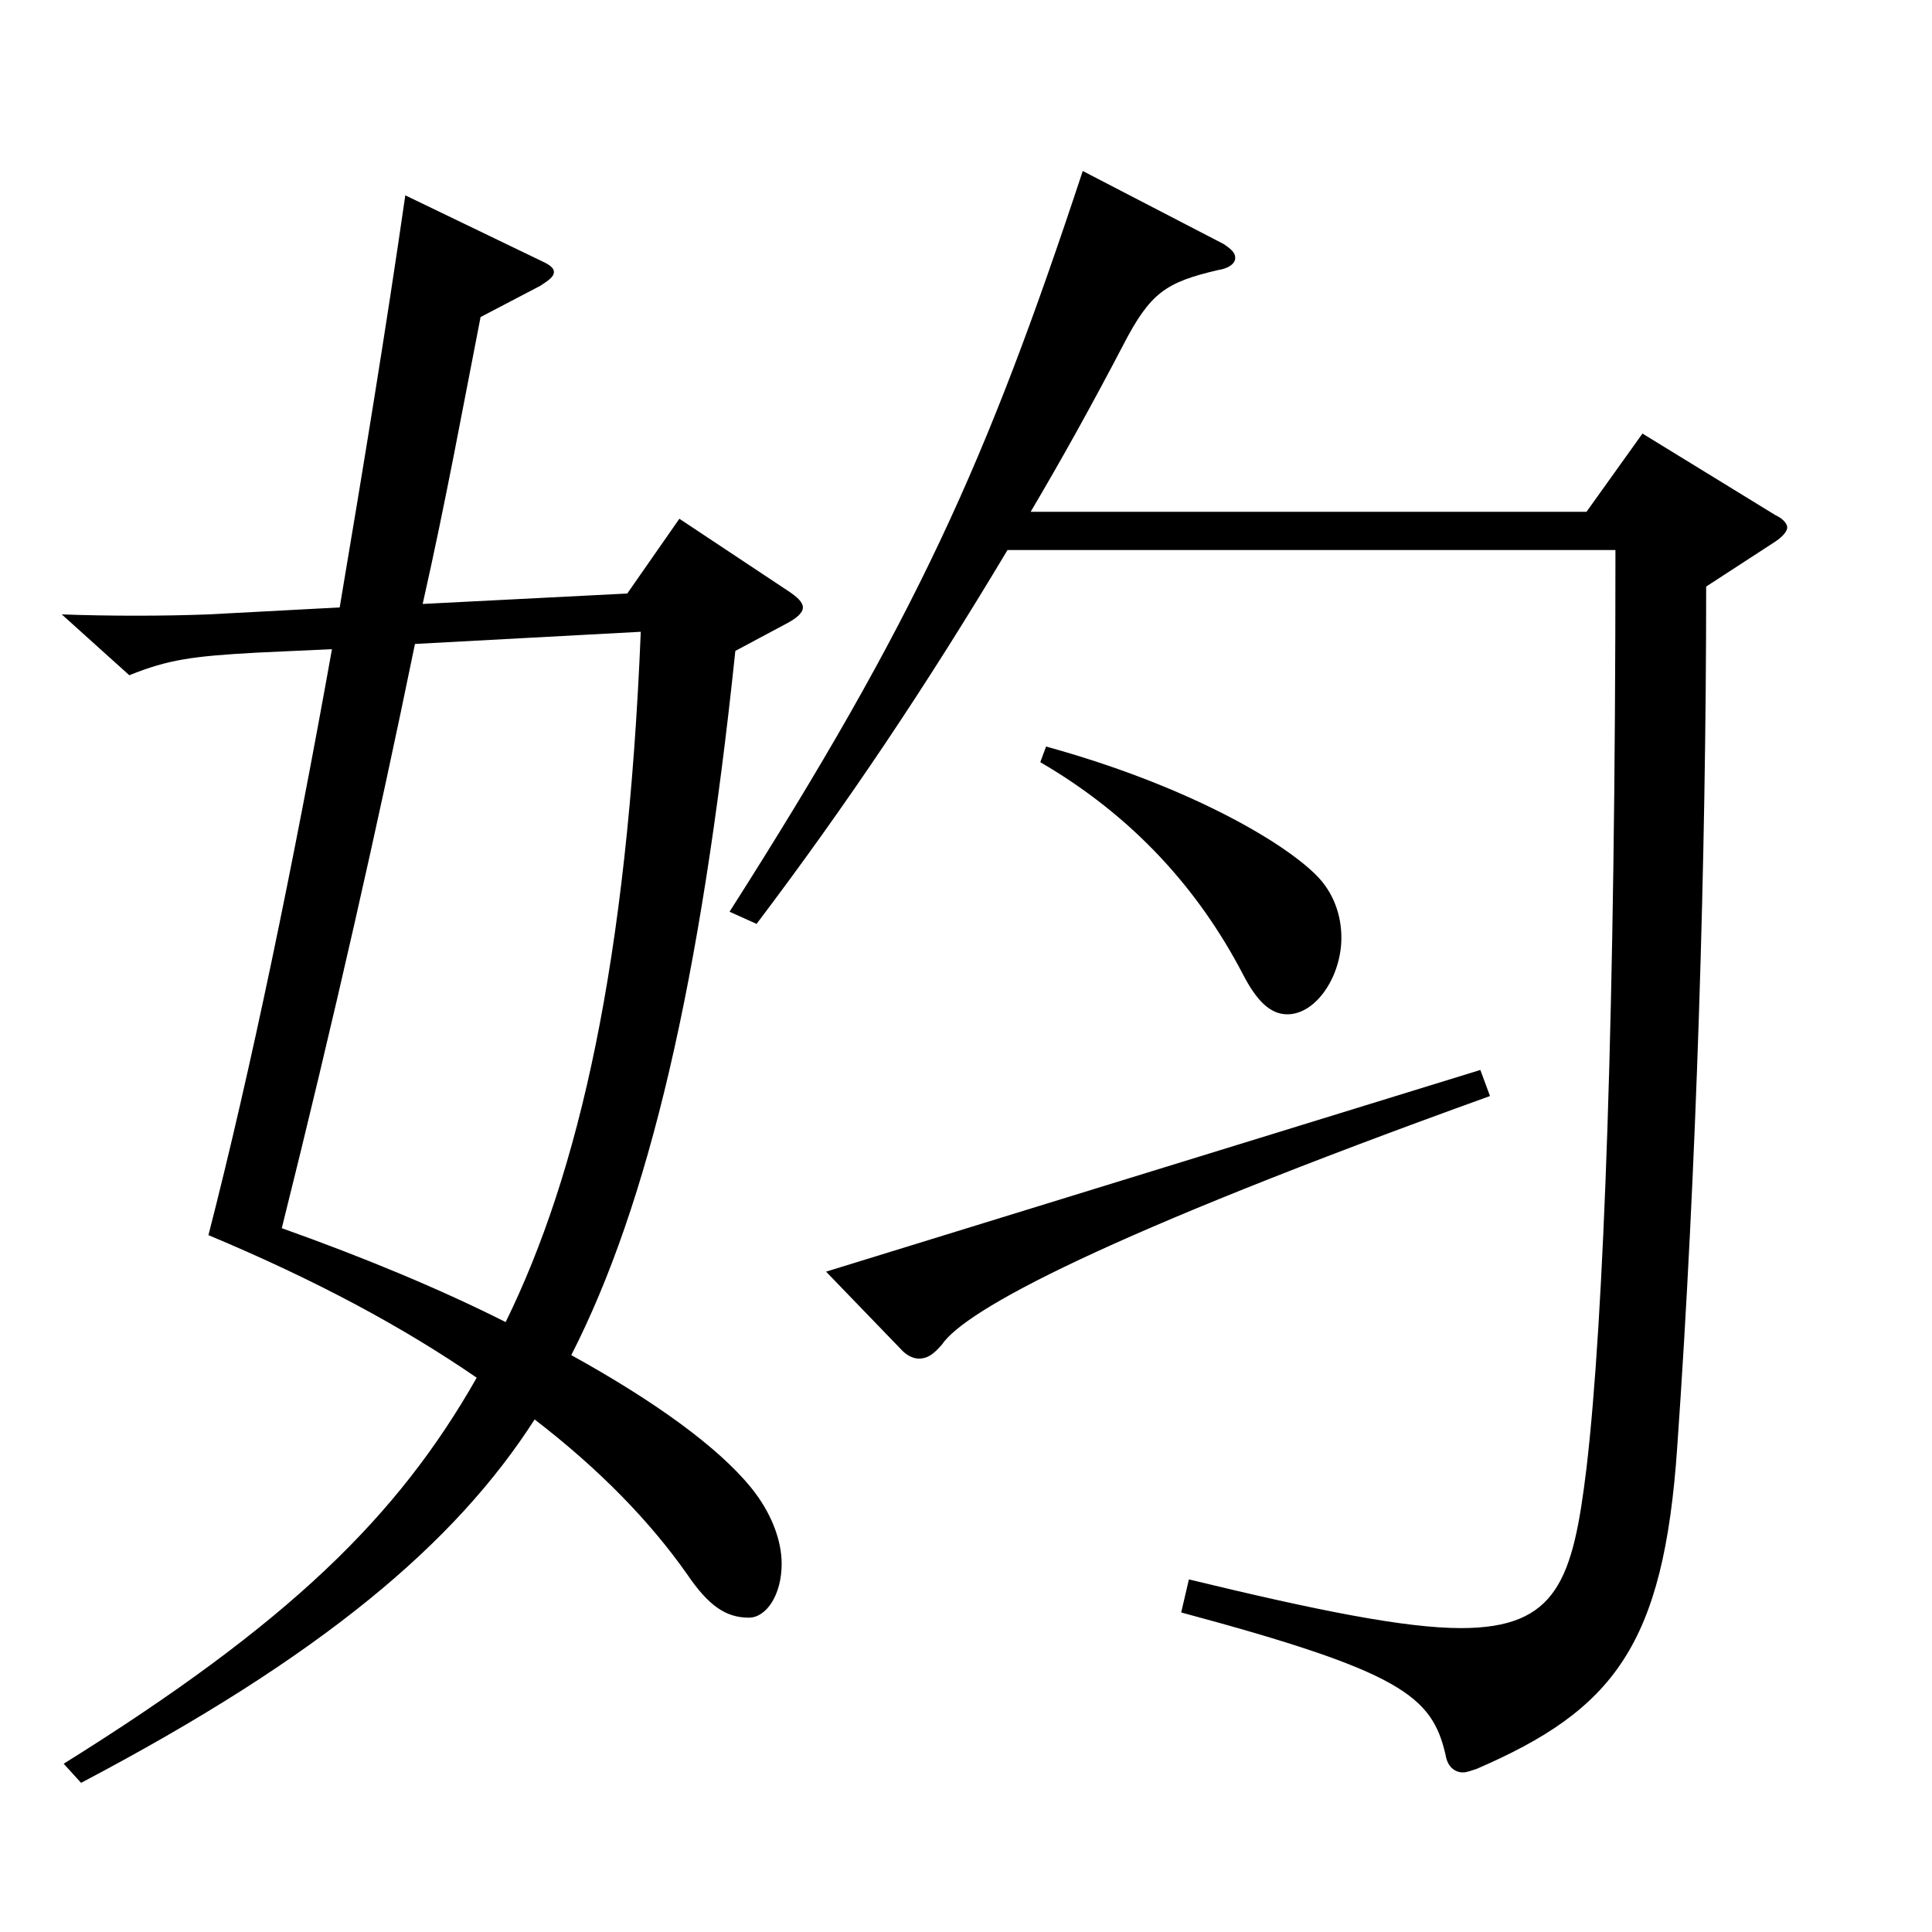
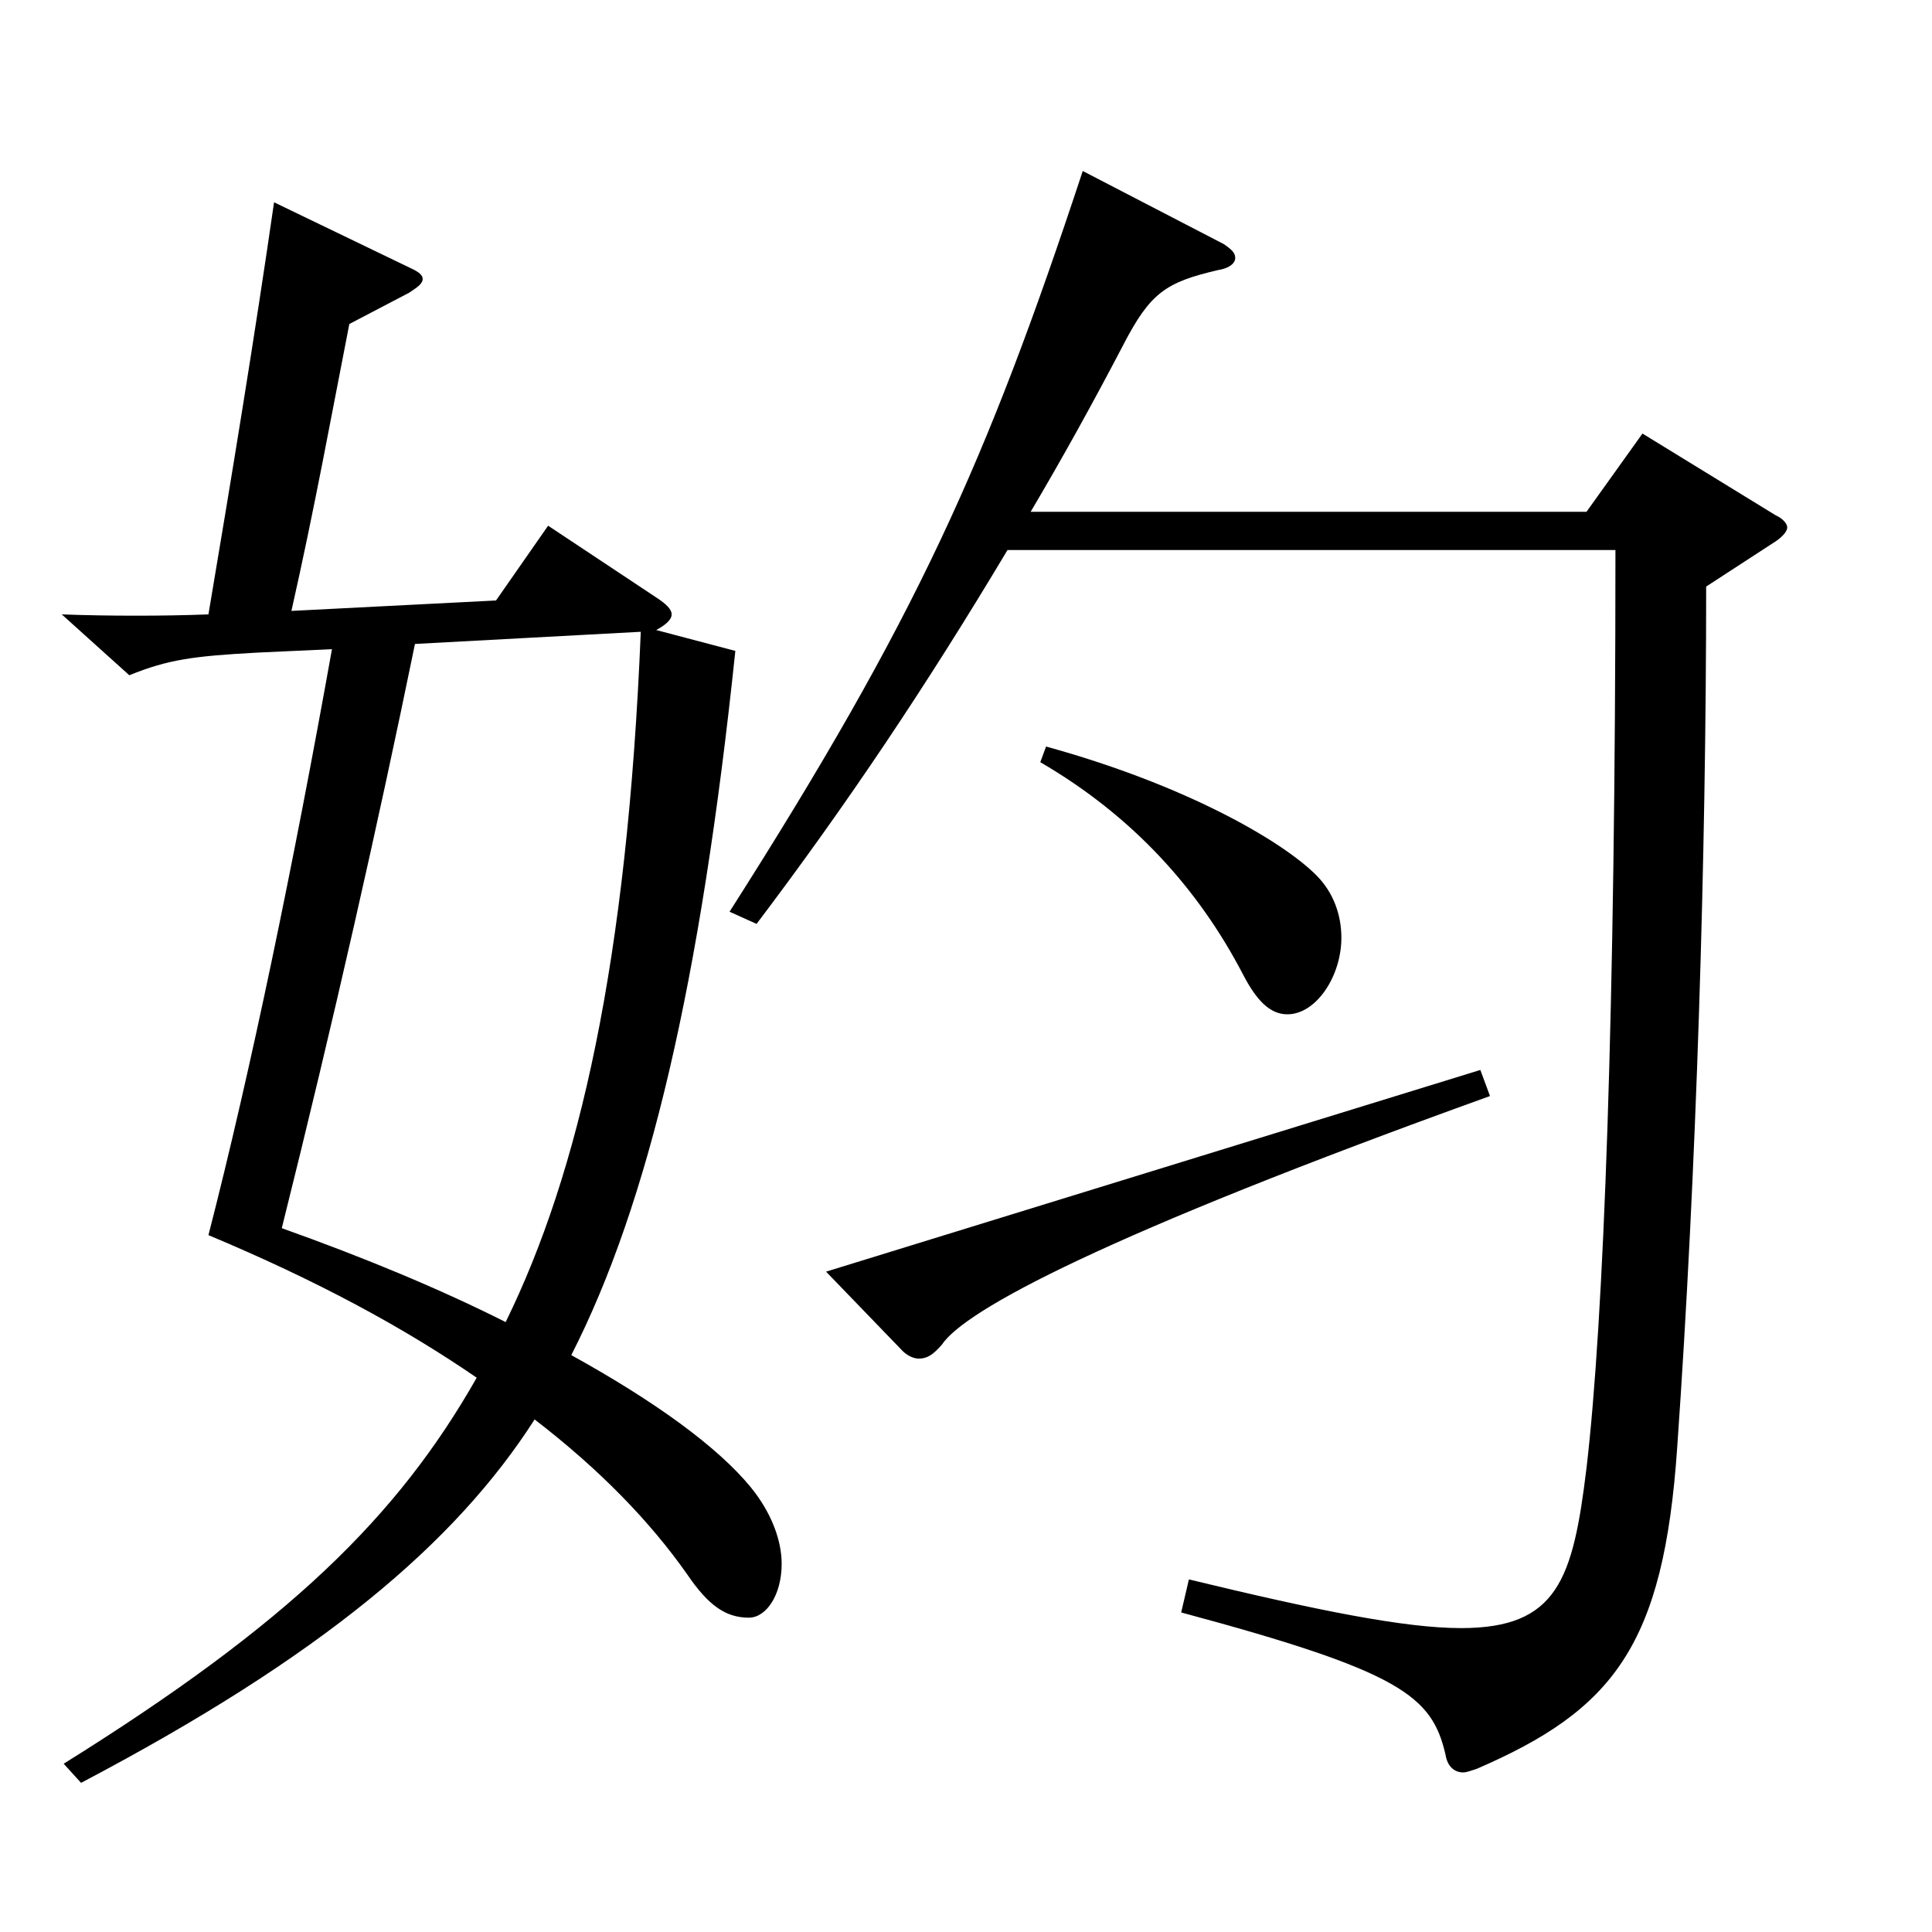
<svg xmlns="http://www.w3.org/2000/svg" version="1.1" id="图层_1" x="0px" y="0px" width="1000px" height="1000px" viewBox="0 0 1000 1000" enable-background="new 0 0 1000 1000" xml:space="preserve">
-   <path d="M380.612,336.907c-17.981,171.899-44.954,286.198-84.914,364.498c43.955,24.3,75.923,47.699,92.906,68.399  c10.989,13.5,15.983,27.899,15.983,39.6c0,16.2-7.991,27.899-16.982,27.899c-11.988,0-20.979-6.3-31.968-22.5  c-18.98-26.999-44.955-53.999-78.921-80.099c-40.958,63.899-109.889,122.398-234.763,188.099l-8.991-9.9  c116.882-72.899,172.826-127.799,213.784-199.799c-37.961-26.1-82.916-50.399-138.859-73.799  c21.978-85.5,43.955-191.699,63.936-303.298l-38.961,1.8c-32.967,1.8-45.954,3.6-65.934,11.699l-34.965-31.499  c23.976,0.899,52.946,0.899,75.924,0l67.932-3.601c11.987-71.1,23.976-143.999,33.966-213.298l70.928,34.199  c3.996,1.8,5.994,3.6,5.994,5.4c0,2.699-2.997,4.5-6.993,7.199l-30.969,16.2c-8.99,45.899-17.981,95.399-29.97,148.499  l105.894-5.399l26.973-38.7l56.942,37.8c3.996,2.7,6.993,5.399,6.993,8.1s-2.997,5.4-7.992,8.101L380.612,336.907z M214.779,333.308  c-18.98,92.699-41.957,194.398-68.93,302.397c42.956,15.3,81.917,31.5,115.883,48.6c37.962-77.399,62.937-186.299,69.93-357.297  L214.779,333.308z M521.471,284.708c-41.958,70.199-82.917,131.398-129.869,193.498l-13.986-6.3  c96.902-152.099,132.866-232.198,182.816-383.397l72.926,37.8c3.996,2.7,5.994,4.5,5.994,7.2s-2.997,5.399-8.991,6.3  c-26.973,6.3-34.965,11.7-48.95,38.7c-15.984,30.6-31.968,59.399-47.952,86.399h287.71l28.971-40.5l68.931,42.3  c3.996,1.8,5.994,4.5,5.994,6.3s-1.998,4.5-5.994,7.2l-35.964,23.399c0,139.499-4.994,303.298-14.984,445.497  c-6.993,102.6-32.967,135.899-103.896,166.499c-2.997,0.9-4.995,1.8-6.993,1.8c-3.995,0-7.991-2.7-8.99-9  c-6.993-30.6-22.978-43.199-136.862-73.8l3.996-17.1c66.933,16.2,111.887,25.2,140.857,25.2c49.95,0,57.942-25.2,64.935-82.8  c8.991-76.499,14.985-236.698,14.985-475.196H521.471z M766.224,553.806l4.995,13.5c-199.799,72-271.727,110.699-283.714,128.699  c-3.996,4.5-6.993,7.2-11.988,7.2c-1.998,0-4.995-0.9-7.992-3.601l-39.959-41.399L766.224,553.806z M541.45,386.407  c71.928,19.8,121.877,48.6,139.859,66.6c8.99,9,12.986,20.699,12.986,32.399c0,19.8-12.986,39.6-27.972,39.6  c-8.99,0-15.983-7.199-22.977-20.699c-22.977-44.1-56.942-81.899-104.895-109.8L541.45,386.407z" />
+   <path d="M380.612,336.907c-17.981,171.899-44.954,286.198-84.914,364.498c43.955,24.3,75.923,47.699,92.906,68.399  c10.989,13.5,15.983,27.899,15.983,39.6c0,16.2-7.991,27.899-16.982,27.899c-11.988,0-20.979-6.3-31.968-22.5  c-18.98-26.999-44.955-53.999-78.921-80.099c-40.958,63.899-109.889,122.398-234.763,188.099l-8.991-9.9  c116.882-72.899,172.826-127.799,213.784-199.799c-37.961-26.1-82.916-50.399-138.859-73.799  c21.978-85.5,43.955-191.699,63.936-303.298l-38.961,1.8c-32.967,1.8-45.954,3.6-65.934,11.699l-34.965-31.499  c23.976,0.899,52.946,0.899,75.924,0c11.987-71.1,23.976-143.999,33.966-213.298l70.928,34.199  c3.996,1.8,5.994,3.6,5.994,5.4c0,2.699-2.997,4.5-6.993,7.199l-30.969,16.2c-8.99,45.899-17.981,95.399-29.97,148.499  l105.894-5.399l26.973-38.7l56.942,37.8c3.996,2.7,6.993,5.399,6.993,8.1s-2.997,5.4-7.992,8.101L380.612,336.907z M214.779,333.308  c-18.98,92.699-41.957,194.398-68.93,302.397c42.956,15.3,81.917,31.5,115.883,48.6c37.962-77.399,62.937-186.299,69.93-357.297  L214.779,333.308z M521.471,284.708c-41.958,70.199-82.917,131.398-129.869,193.498l-13.986-6.3  c96.902-152.099,132.866-232.198,182.816-383.397l72.926,37.8c3.996,2.7,5.994,4.5,5.994,7.2s-2.997,5.399-8.991,6.3  c-26.973,6.3-34.965,11.7-48.95,38.7c-15.984,30.6-31.968,59.399-47.952,86.399h287.71l28.971-40.5l68.931,42.3  c3.996,1.8,5.994,4.5,5.994,6.3s-1.998,4.5-5.994,7.2l-35.964,23.399c0,139.499-4.994,303.298-14.984,445.497  c-6.993,102.6-32.967,135.899-103.896,166.499c-2.997,0.9-4.995,1.8-6.993,1.8c-3.995,0-7.991-2.7-8.99-9  c-6.993-30.6-22.978-43.199-136.862-73.8l3.996-17.1c66.933,16.2,111.887,25.2,140.857,25.2c49.95,0,57.942-25.2,64.935-82.8  c8.991-76.499,14.985-236.698,14.985-475.196H521.471z M766.224,553.806l4.995,13.5c-199.799,72-271.727,110.699-283.714,128.699  c-3.996,4.5-6.993,7.2-11.988,7.2c-1.998,0-4.995-0.9-7.992-3.601l-39.959-41.399L766.224,553.806z M541.45,386.407  c71.928,19.8,121.877,48.6,139.859,66.6c8.99,9,12.986,20.699,12.986,32.399c0,19.8-12.986,39.6-27.972,39.6  c-8.99,0-15.983-7.199-22.977-20.699c-22.977-44.1-56.942-81.899-104.895-109.8L541.45,386.407z" />
</svg>